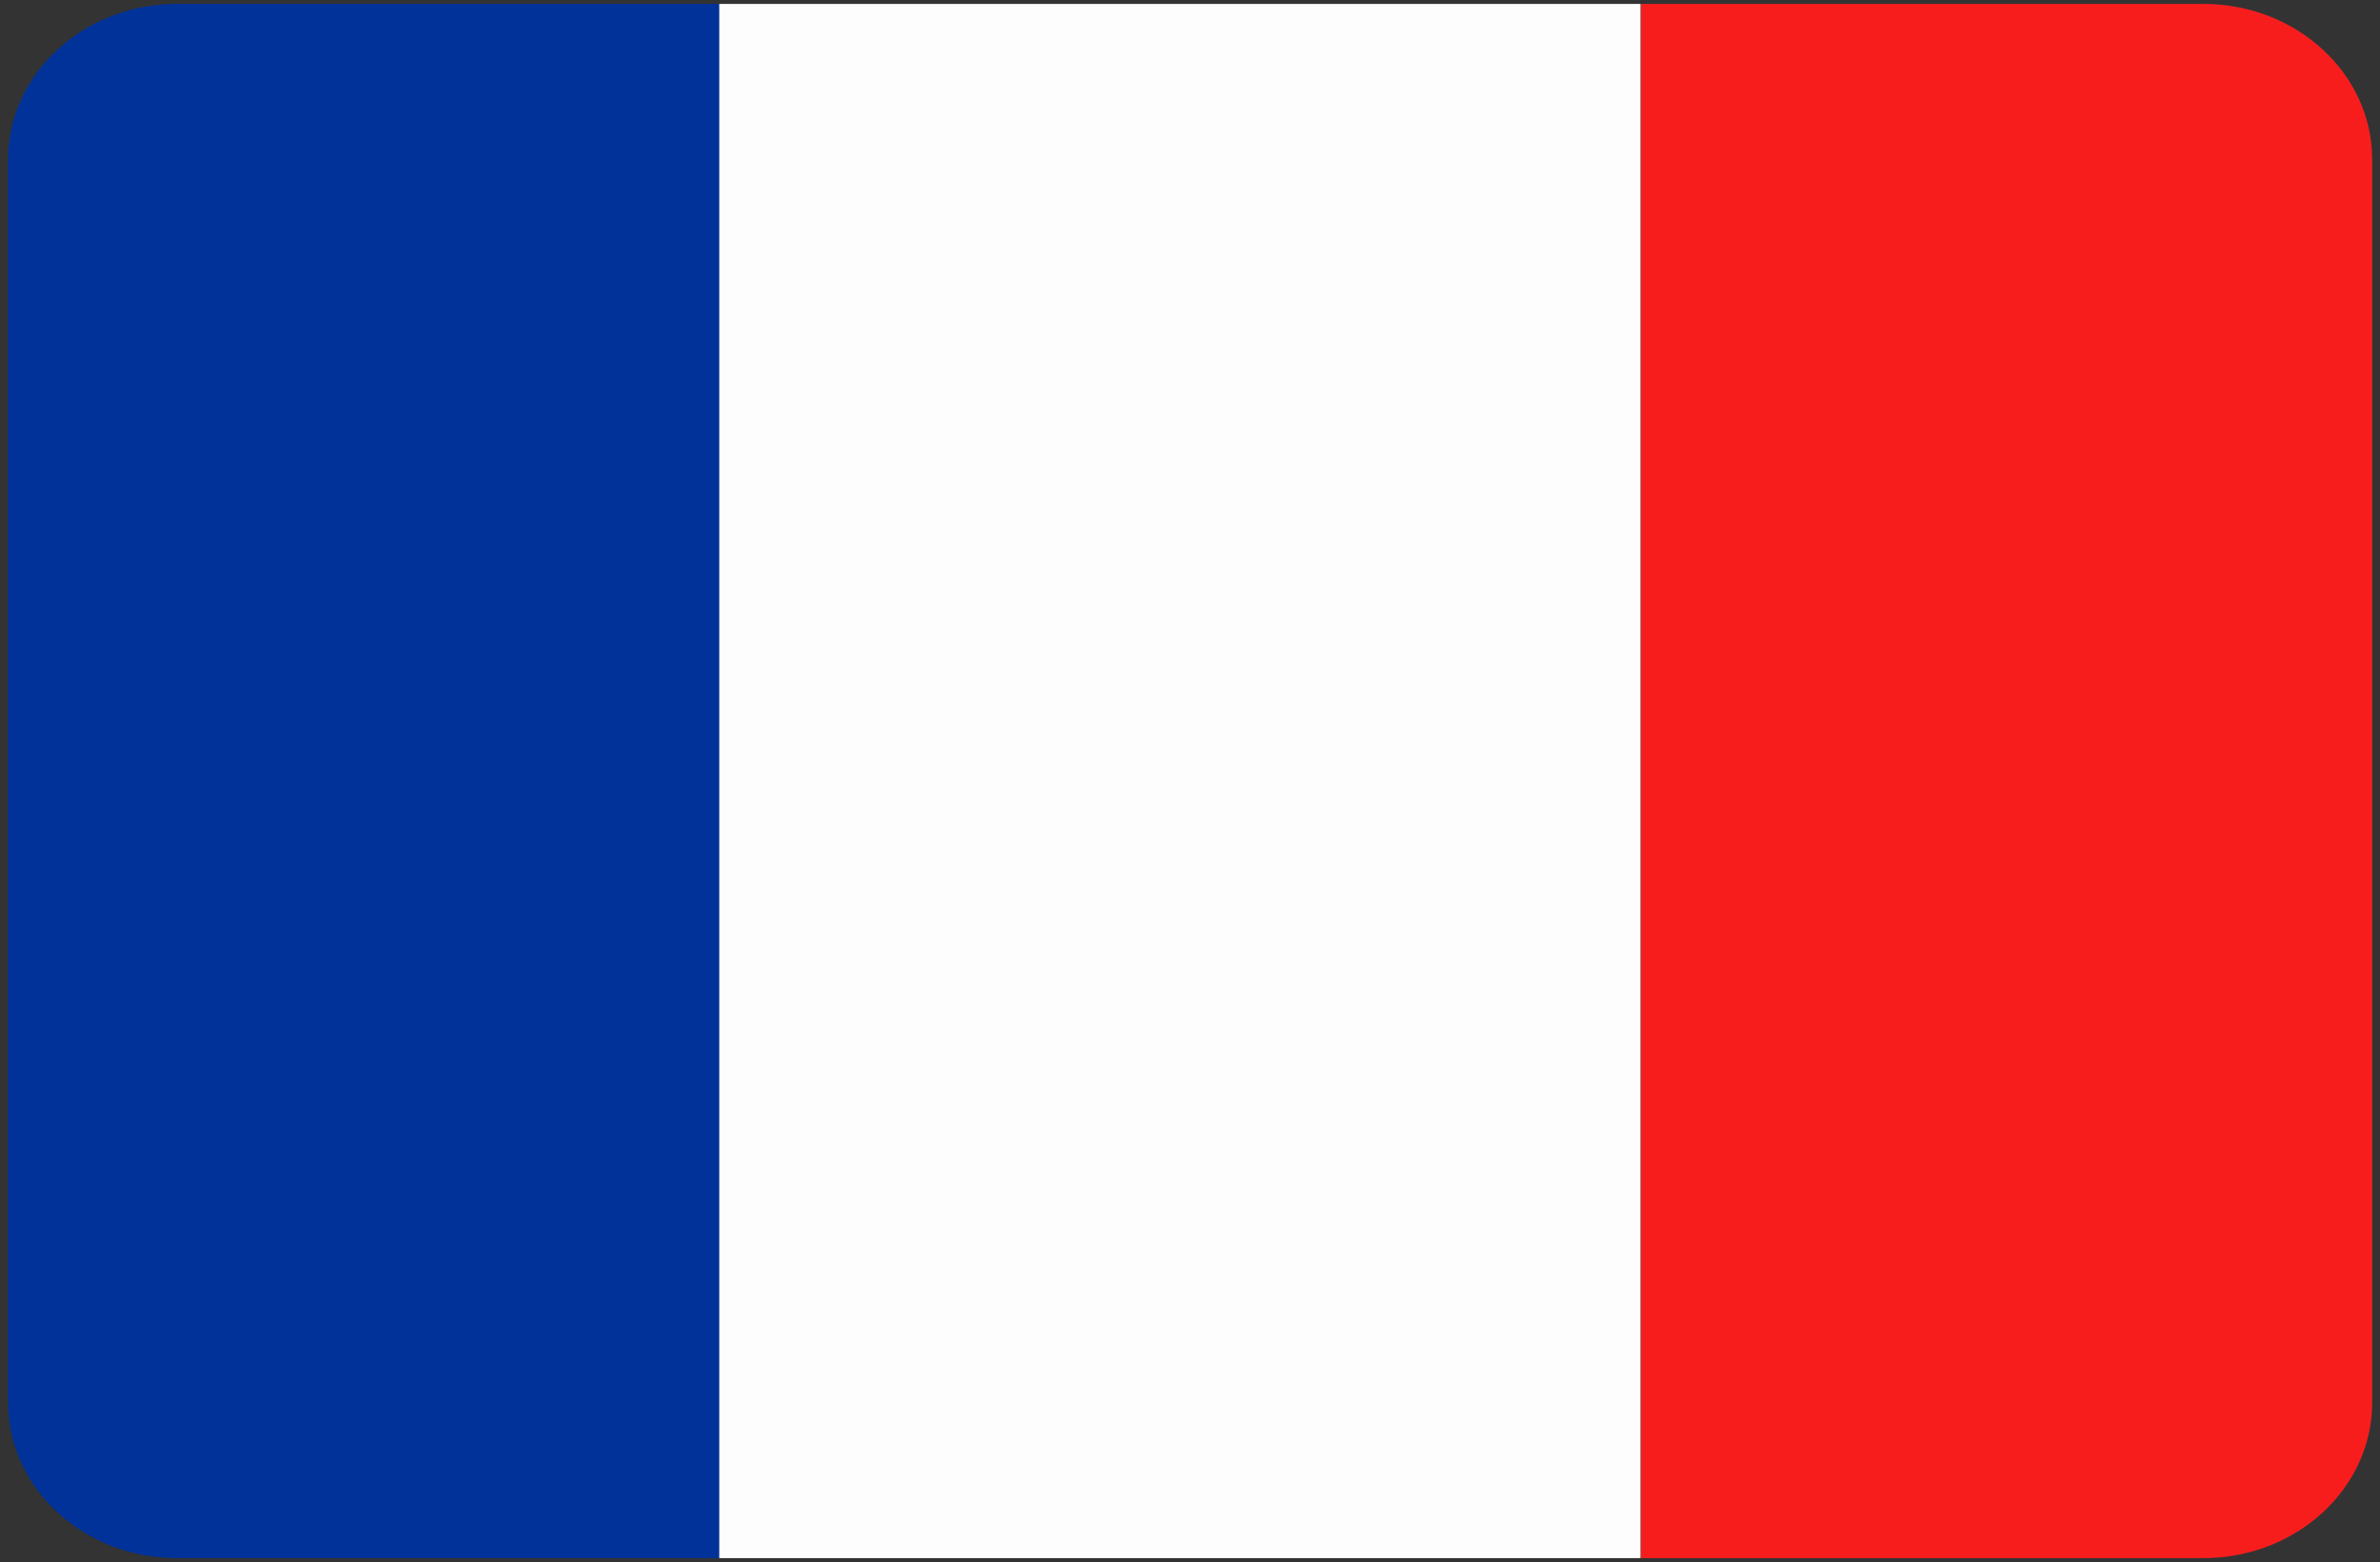
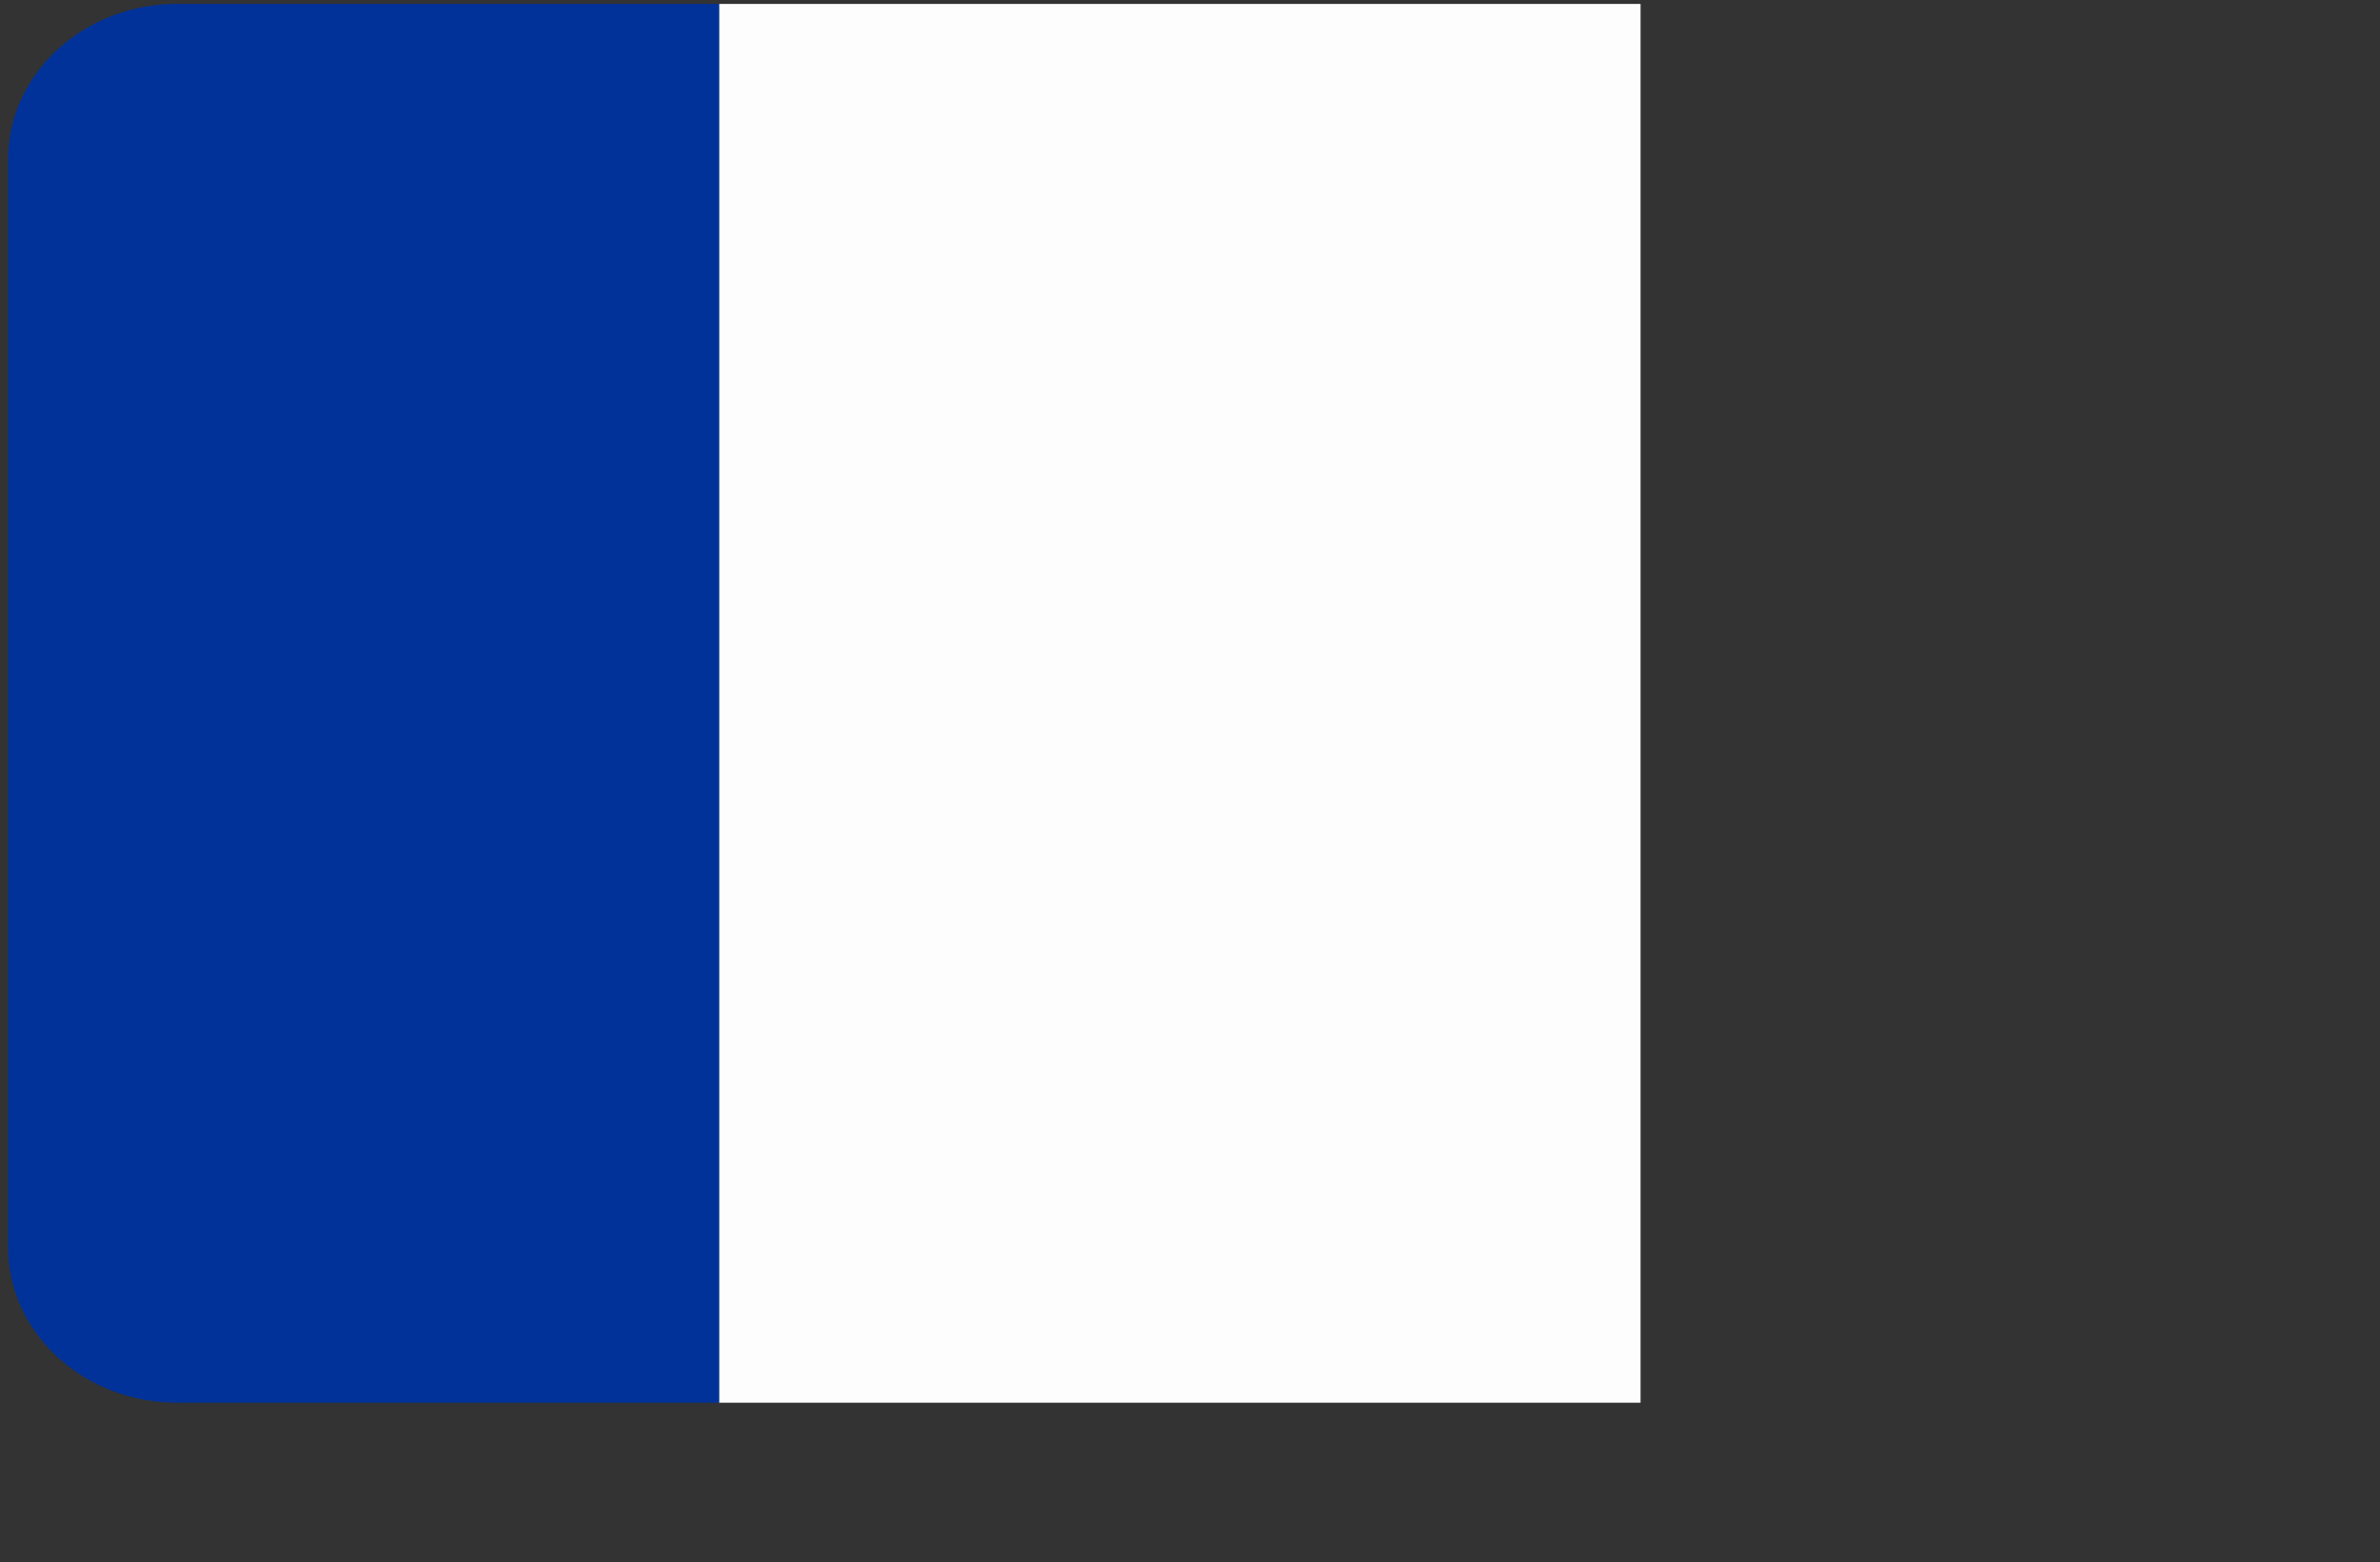
<svg xmlns="http://www.w3.org/2000/svg" xmlns:xlink="http://www.w3.org/1999/xlink" version="1.1" id="图层_1" x="0px" y="0px" width="304.688px" height="200px" viewBox="0 0 304.688 200" enable-background="new 0 0 304.688 200" xml:space="preserve">
  <rect x="0" y="0" width="304.688" height="200" fill="#333333" stroke="none" />
  <g>
    <defs>
-       <path id="SVGID_1_" d="M22.661,0.5h259.409c11.923,0,21.617,8.924,21.617,19.9v159.2c0,10.977-9.694,19.9-21.617,19.9H22.661    c-11.923,0-21.617-8.924-21.617-19.9V20.4C1.044,9.424,10.738,0.5,22.661,0.5z" />
+       <path id="SVGID_1_" d="M22.661,0.5h259.409v159.2c0,10.977-9.694,19.9-21.617,19.9H22.661    c-11.923,0-21.617-8.924-21.617-19.9V20.4C1.044,9.424,10.738,0.5,22.661,0.5z" />
    </defs>
    <clipPath id="SVGID_2_">
      <use xlink:href="#SVGID_1_" overflow="visible" />
    </clipPath>
-     <path clip-path="url(#SVGID_2_)" fill="#F81D1D" d="M210.062-11.973h67.403c18.619,0,33.701,15.082,33.701,33.701v168.543   c0,18.619-15.082,33.701-33.701,33.701h-67.403V-11.973z" />
    <path clip-path="url(#SVGID_2_)" fill="#FDFDFD" d="M92.053-11.973h117.973v235.945H92.053V-11.973z" />
    <path clip-path="url(#SVGID_2_)" fill="#003299" d="M24.651-11.973h67.403v235.945H24.651c-18.62,0-33.701-15.082-33.701-33.701   V21.729C-9.051,3.109,6.031-11.973,24.651-11.973z" />
  </g>
</svg>